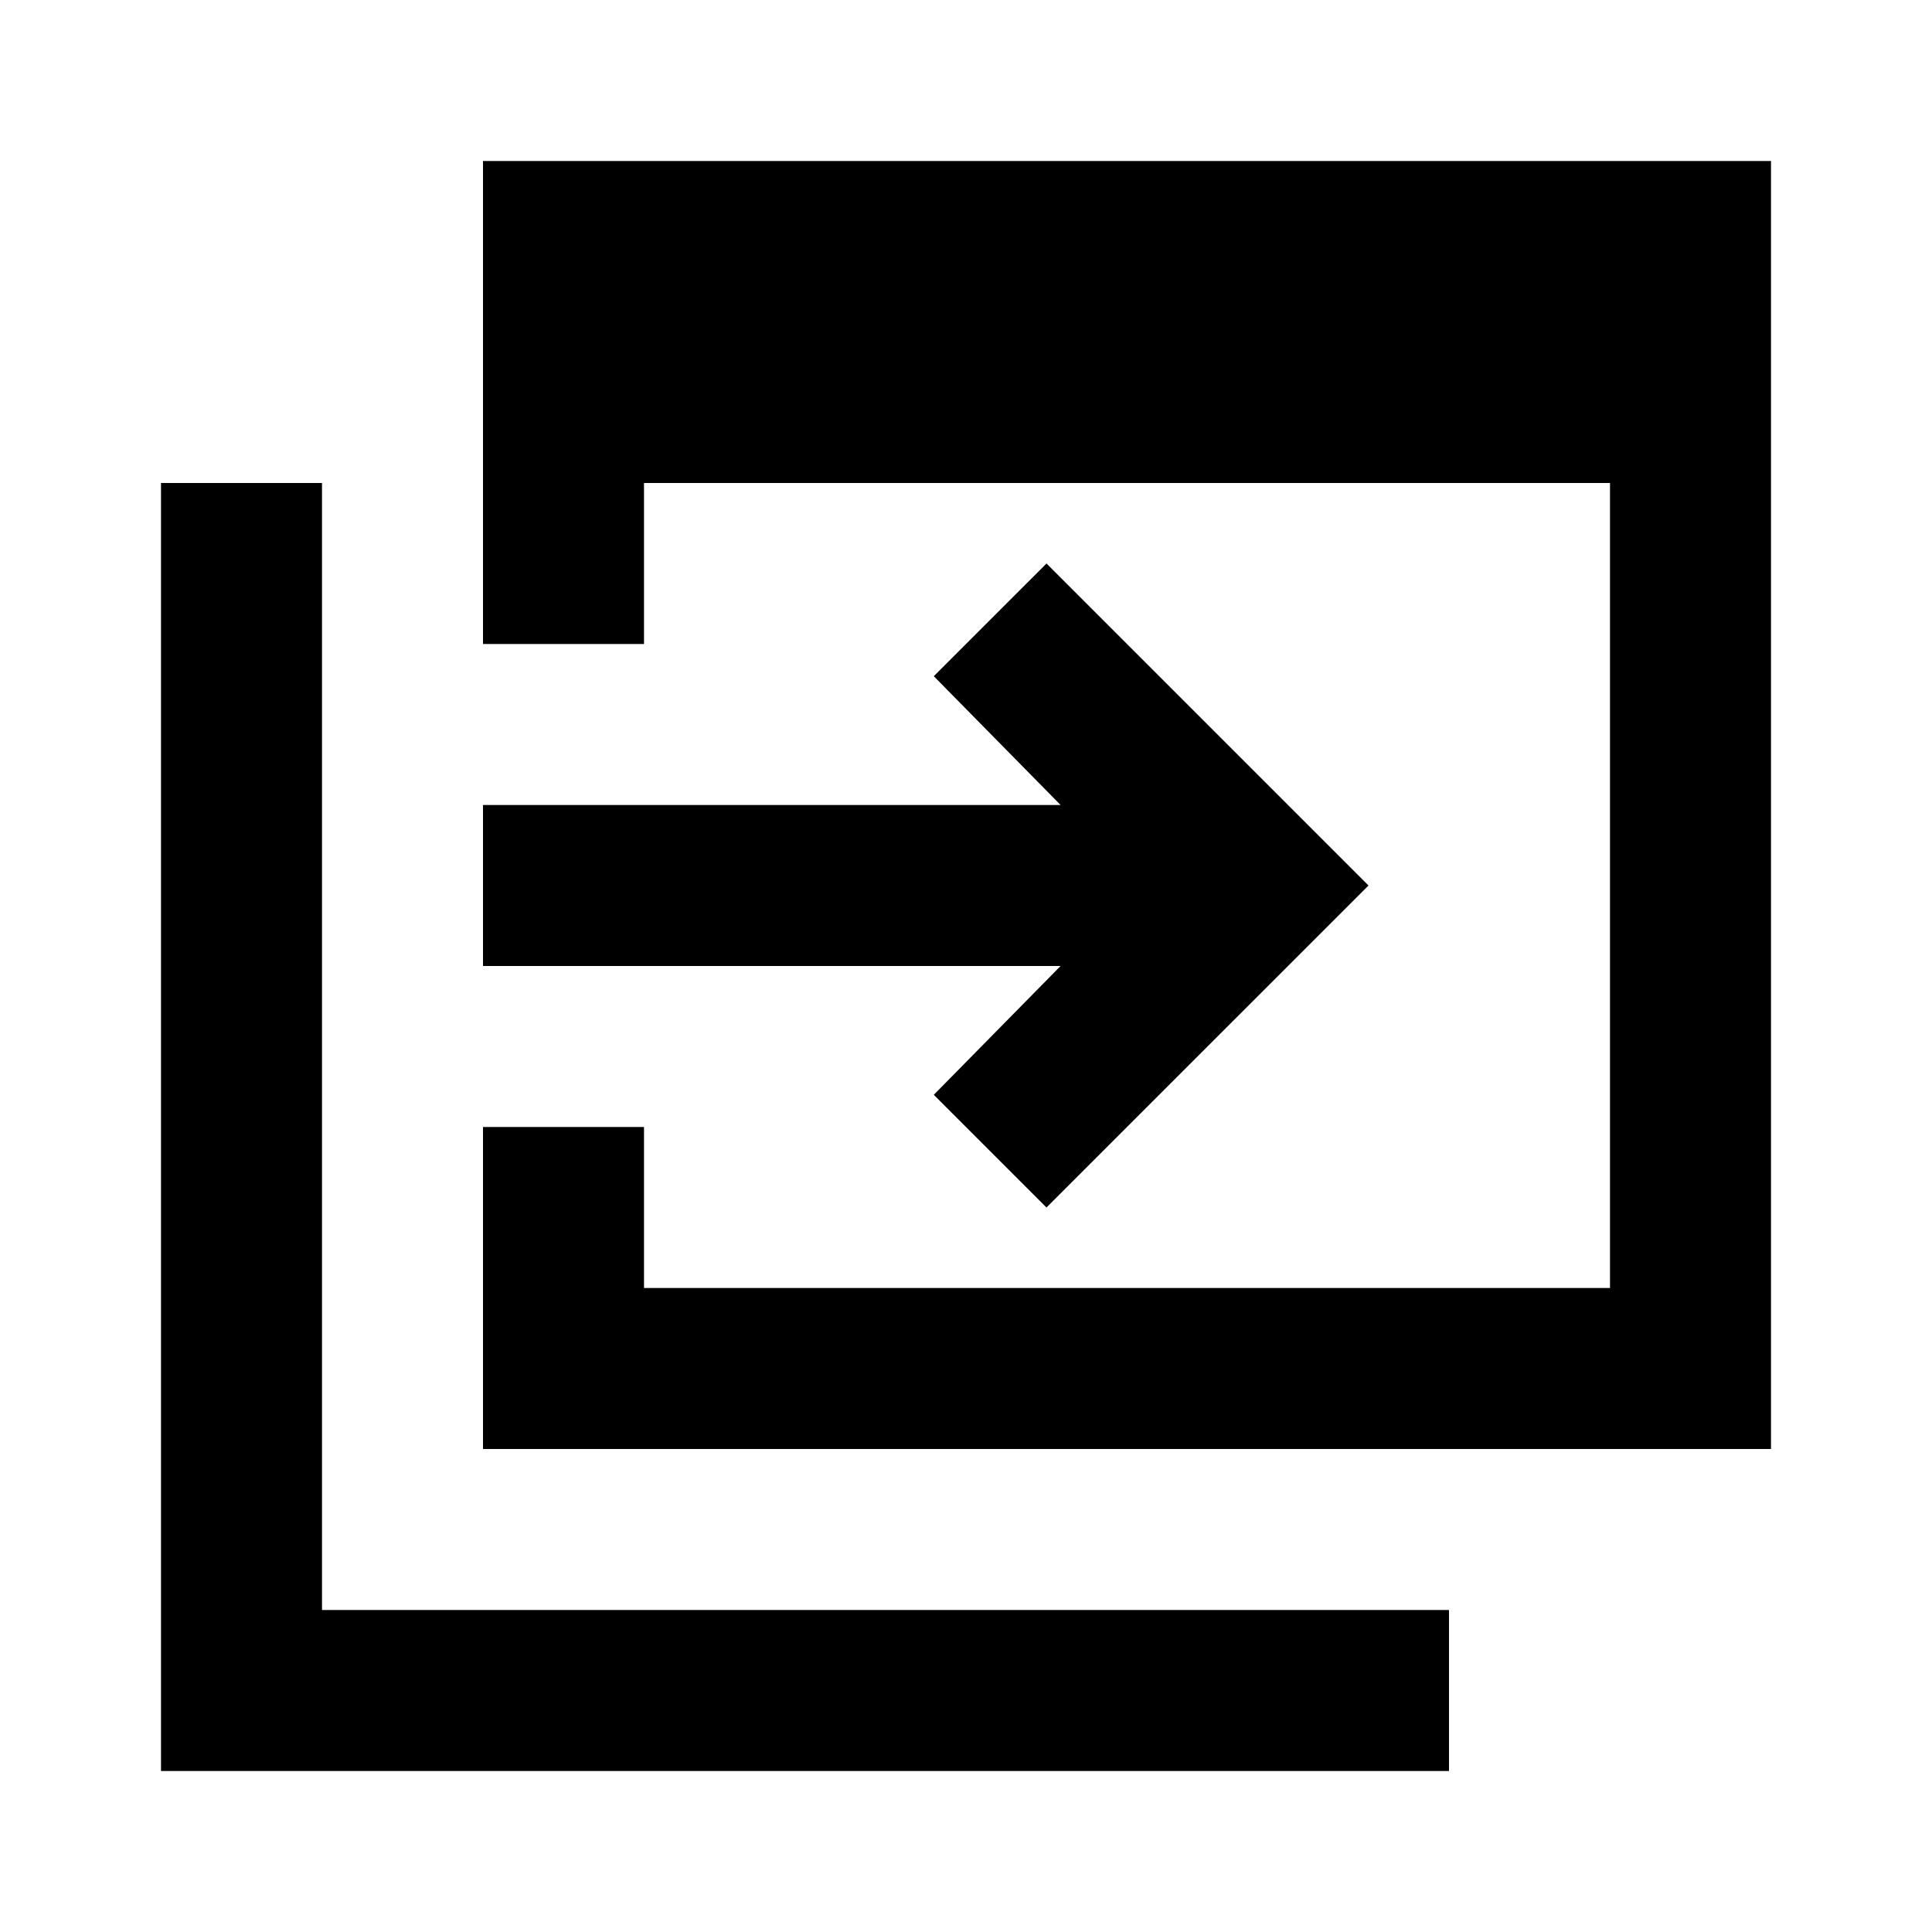
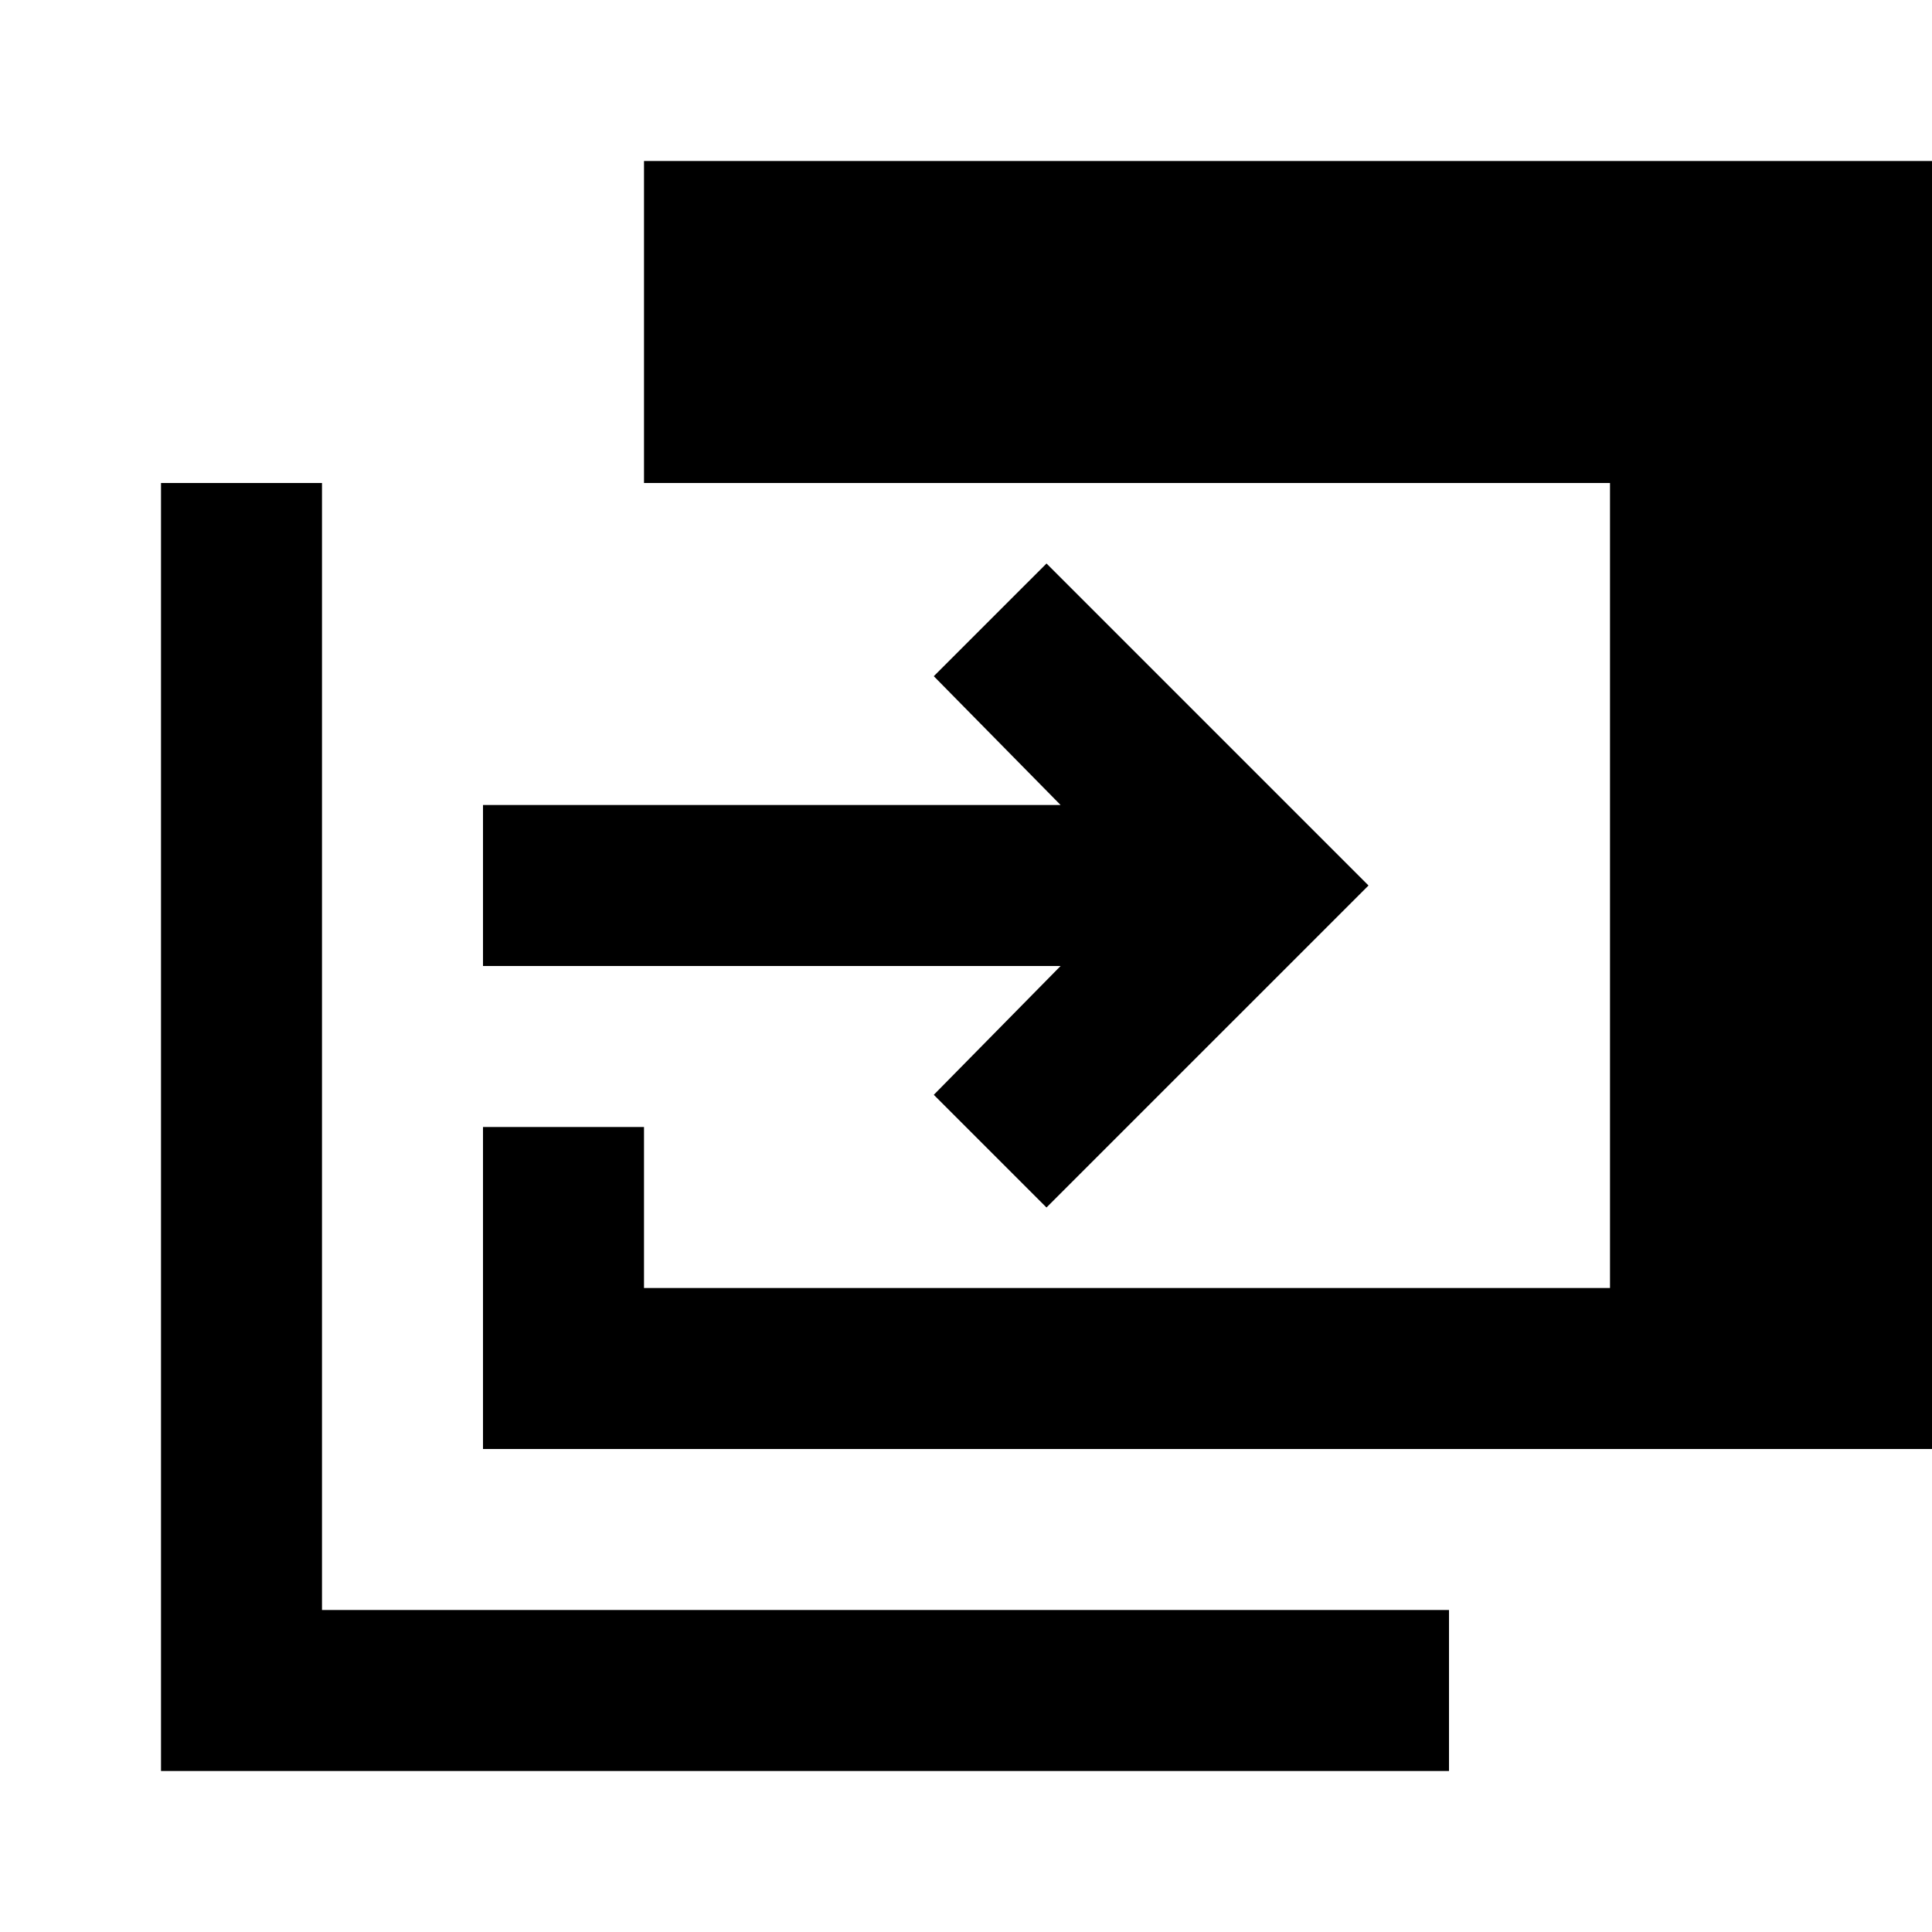
<svg xmlns="http://www.w3.org/2000/svg" width="800" height="800" viewBox="0 0 24 24">
-   <path fill="currentColor" d="M6 18v-4h2v2h12V6H8v2H6V2h16v16zm-4 4V6h2v14h14v2zm11-7l-1.4-1.4l1.575-1.6H6v-2h7.175L11.6 8.4L13 7l4 4z" />
+   <path fill="currentColor" d="M6 18v-4h2v2h12V6H8v2V2h16v16zm-4 4V6h2v14h14v2zm11-7l-1.4-1.4l1.575-1.6H6v-2h7.175L11.6 8.4L13 7l4 4z" />
</svg>